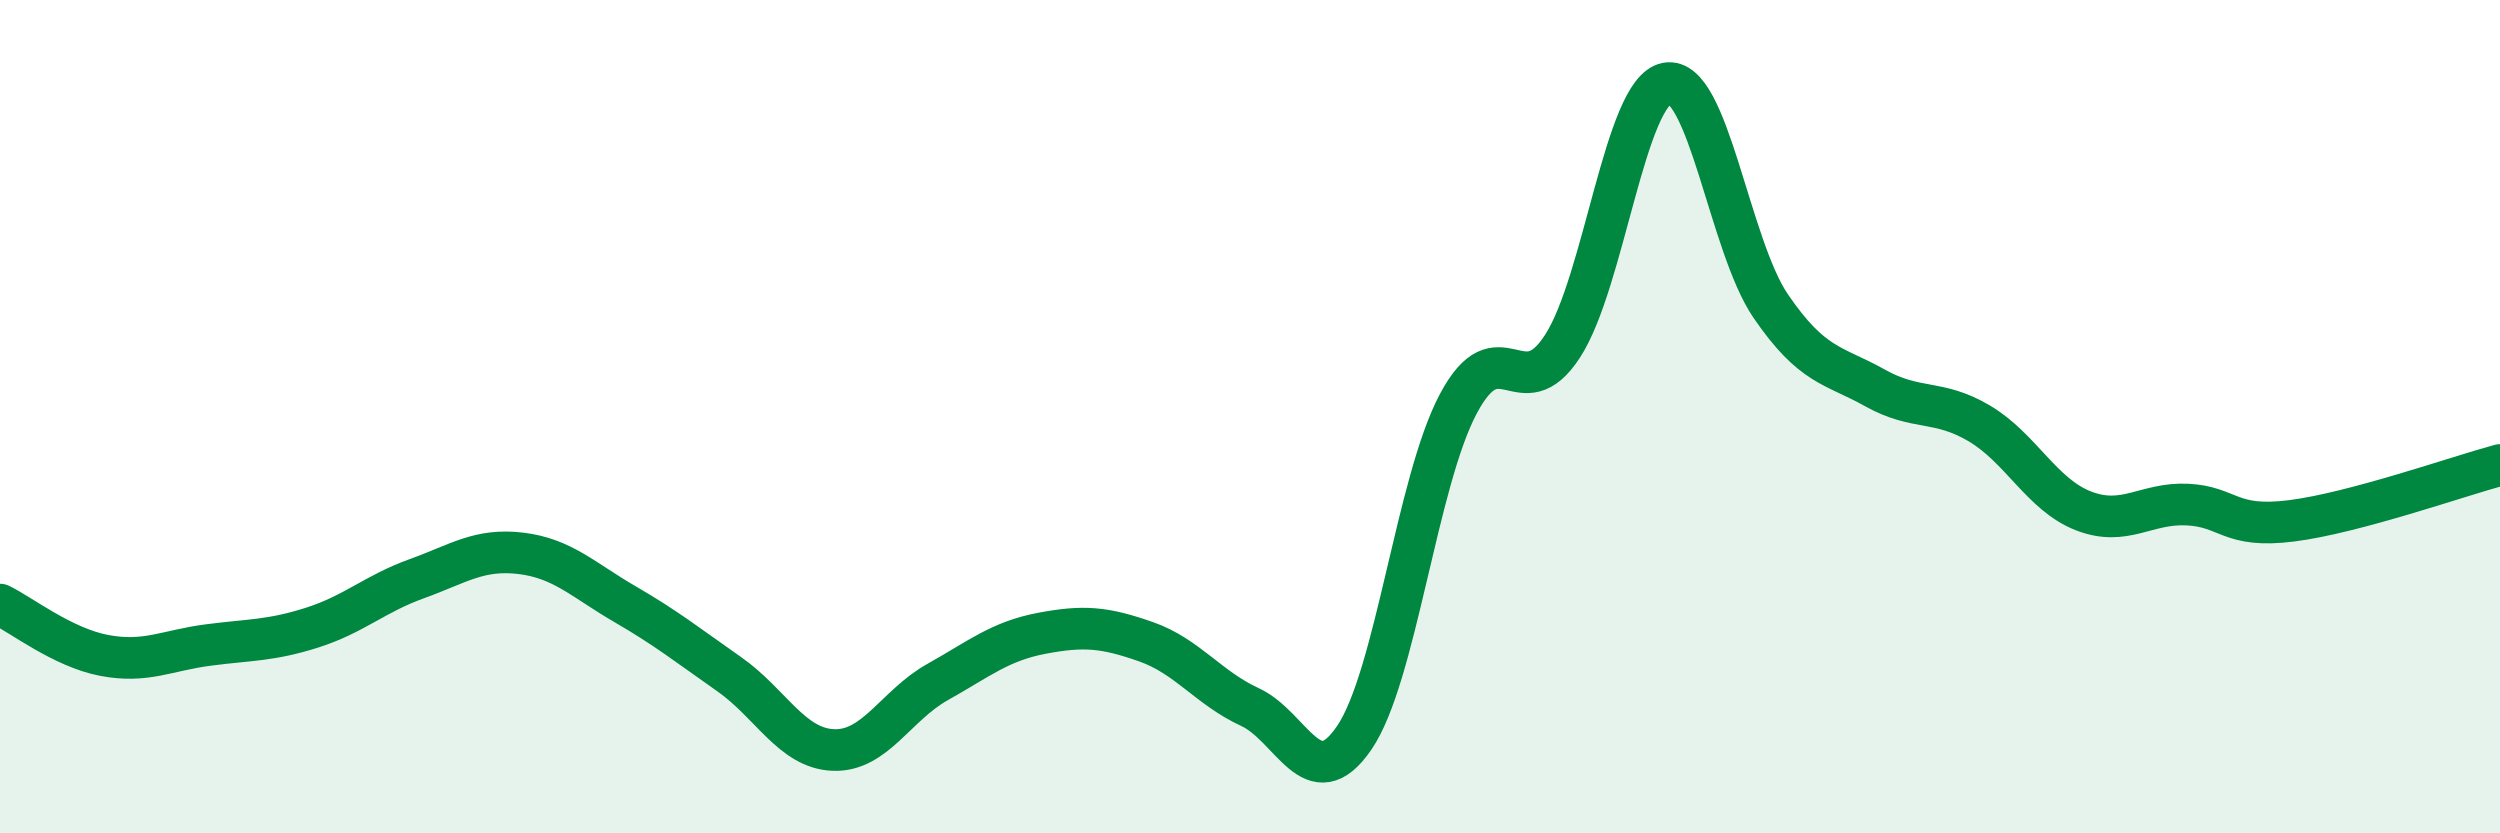
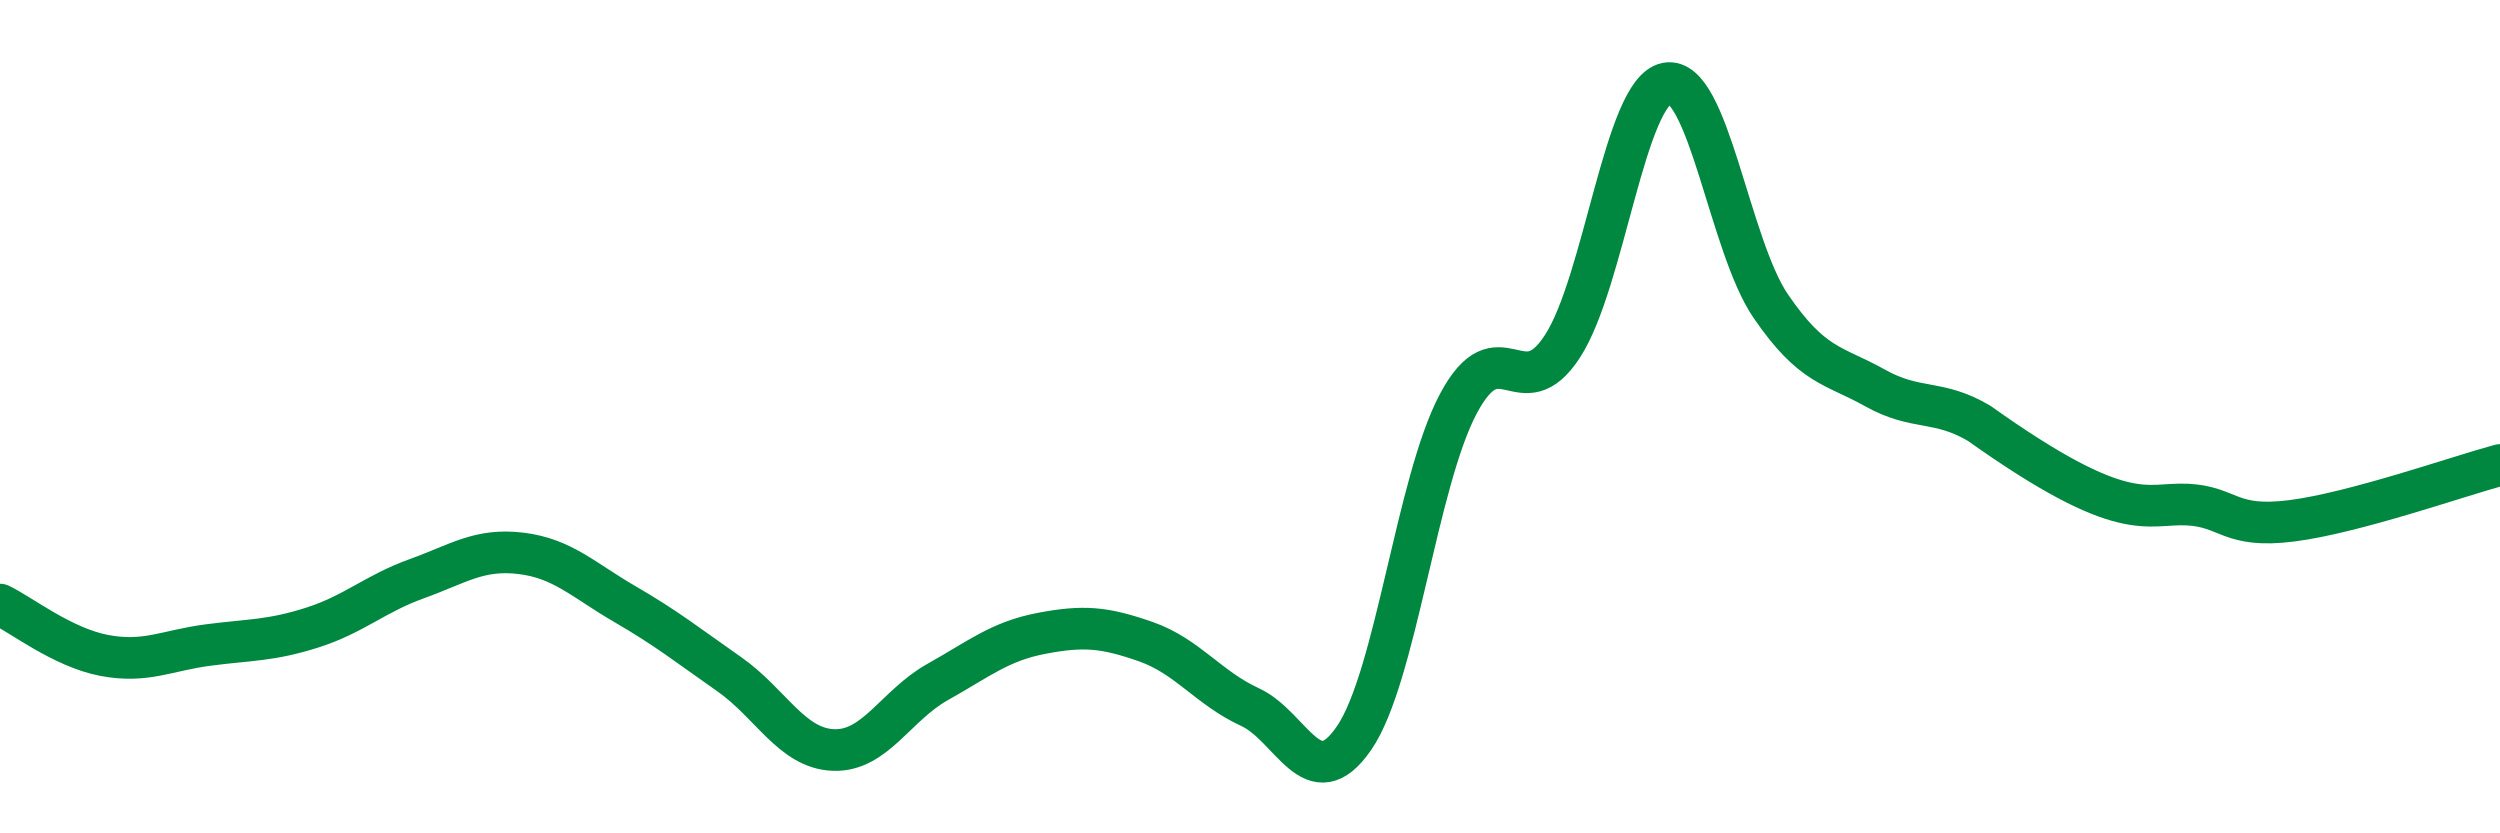
<svg xmlns="http://www.w3.org/2000/svg" width="60" height="20" viewBox="0 0 60 20">
-   <path d="M 0,14.51 C 0.5,14.75 1.5,15.54 2.5,15.73 C 3.5,15.92 4,15.61 5,15.48 C 6,15.35 6.5,15.38 7.5,15.06 C 8.5,14.74 9,14.25 10,13.89 C 11,13.53 11.5,13.16 12.5,13.28 C 13.5,13.4 14,13.92 15,14.5 C 16,15.08 16.5,15.48 17.5,16.18 C 18.5,16.88 19,17.96 20,18 C 21,18.04 21.5,16.93 22.5,16.37 C 23.5,15.81 24,15.39 25,15.2 C 26,15.01 26.5,15.05 27.5,15.4 C 28.5,15.75 29,16.51 30,16.97 C 31,17.43 31.5,19.17 32.5,17.71 C 33.5,16.25 34,11.57 35,9.69 C 36,7.81 36.5,9.85 37.5,8.31 C 38.5,6.77 39,2.19 40,2 C 41,1.81 41.5,5.89 42.5,7.35 C 43.5,8.81 44,8.75 45,9.31 C 46,9.87 46.5,9.57 47.5,10.16 C 48.5,10.75 49,11.87 50,12.26 C 51,12.65 51.5,12.06 52.5,12.11 C 53.5,12.16 53.5,12.69 55,12.5 C 56.5,12.31 59,11.43 60,11.16L60 20L0 20Z" fill="#008740" opacity="0.1" stroke-linecap="round" stroke-linejoin="round" />
-   <path d="M 0,14.51 C 0.5,14.75 1.5,15.54 2.5,15.73 C 3.5,15.92 4,15.61 5,15.48 C 6,15.35 6.5,15.38 7.5,15.06 C 8.5,14.74 9,14.25 10,13.89 C 11,13.53 11.5,13.16 12.5,13.28 C 13.5,13.4 14,13.92 15,14.5 C 16,15.08 16.5,15.48 17.5,16.18 C 18.5,16.88 19,17.96 20,18 C 21,18.04 21.5,16.93 22.5,16.37 C 23.5,15.81 24,15.39 25,15.2 C 26,15.01 26.5,15.05 27.5,15.4 C 28.5,15.75 29,16.51 30,16.97 C 31,17.43 31.5,19.17 32.5,17.71 C 33.5,16.25 34,11.57 35,9.69 C 36,7.81 36.5,9.85 37.5,8.31 C 38.5,6.77 39,2.19 40,2 C 41,1.81 41.5,5.89 42.5,7.35 C 43.5,8.81 44,8.75 45,9.31 C 46,9.87 46.5,9.57 47.5,10.16 C 48.5,10.75 49,11.87 50,12.26 C 51,12.65 51.5,12.06 52.5,12.11 C 53.5,12.16 53.5,12.69 55,12.5 C 56.5,12.31 59,11.43 60,11.16" stroke="#008740" stroke-width="1" fill="none" stroke-linecap="round" stroke-linejoin="round" />
+   <path d="M 0,14.51 C 0.5,14.75 1.5,15.54 2.5,15.73 C 3.5,15.92 4,15.61 5,15.48 C 6,15.35 6.5,15.38 7.5,15.06 C 8.5,14.74 9,14.25 10,13.89 C 11,13.53 11.5,13.16 12.5,13.28 C 13.5,13.4 14,13.92 15,14.5 C 16,15.08 16.5,15.48 17.5,16.18 C 18.5,16.88 19,17.96 20,18 C 21,18.04 21.5,16.93 22.5,16.37 C 23.5,15.81 24,15.39 25,15.2 C 26,15.01 26.5,15.05 27.5,15.4 C 28.5,15.75 29,16.51 30,16.97 C 31,17.43 31.5,19.17 32.5,17.71 C 33.5,16.25 34,11.57 35,9.69 C 36,7.81 36.5,9.85 37.5,8.31 C 38.5,6.77 39,2.19 40,2 C 41,1.81 41.5,5.89 42.5,7.35 C 43.5,8.81 44,8.75 45,9.31 C 46,9.87 46.5,9.57 47.5,10.16 C 51,12.65 51.5,12.06 52.5,12.11 C 53.5,12.16 53.5,12.69 55,12.5 C 56.5,12.31 59,11.43 60,11.16" stroke="#008740" stroke-width="1" fill="none" stroke-linecap="round" stroke-linejoin="round" />
</svg>